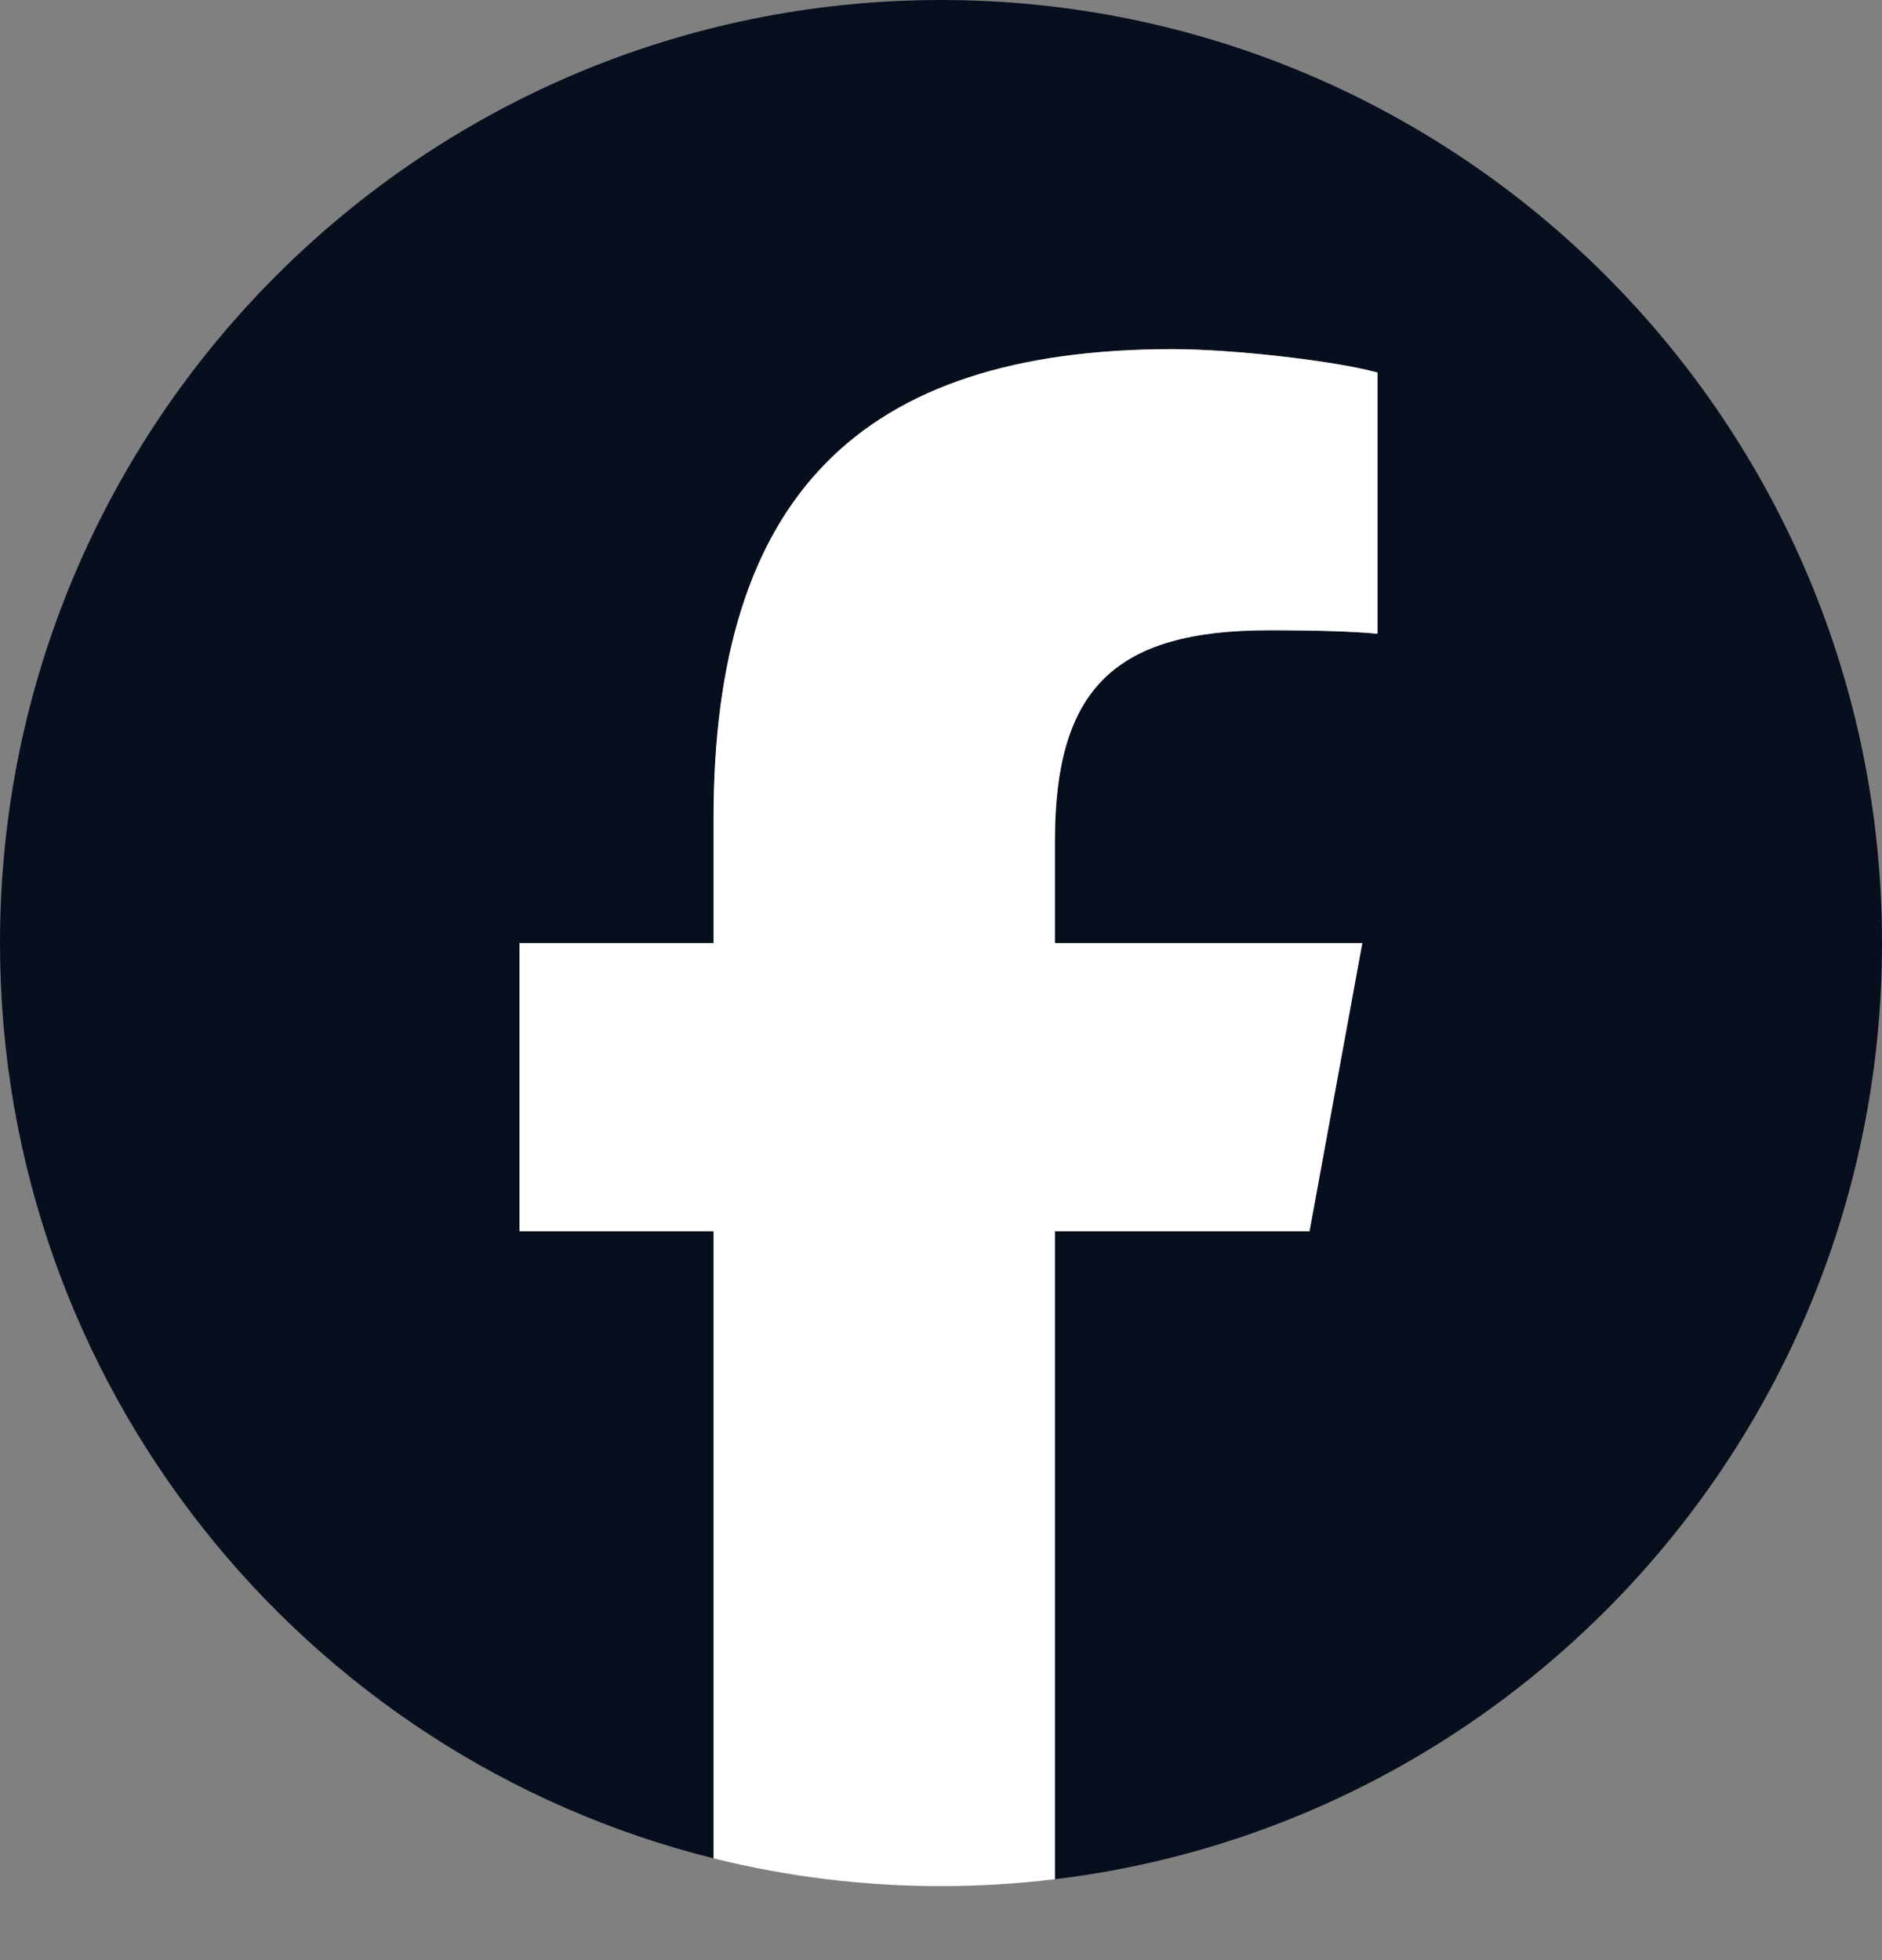
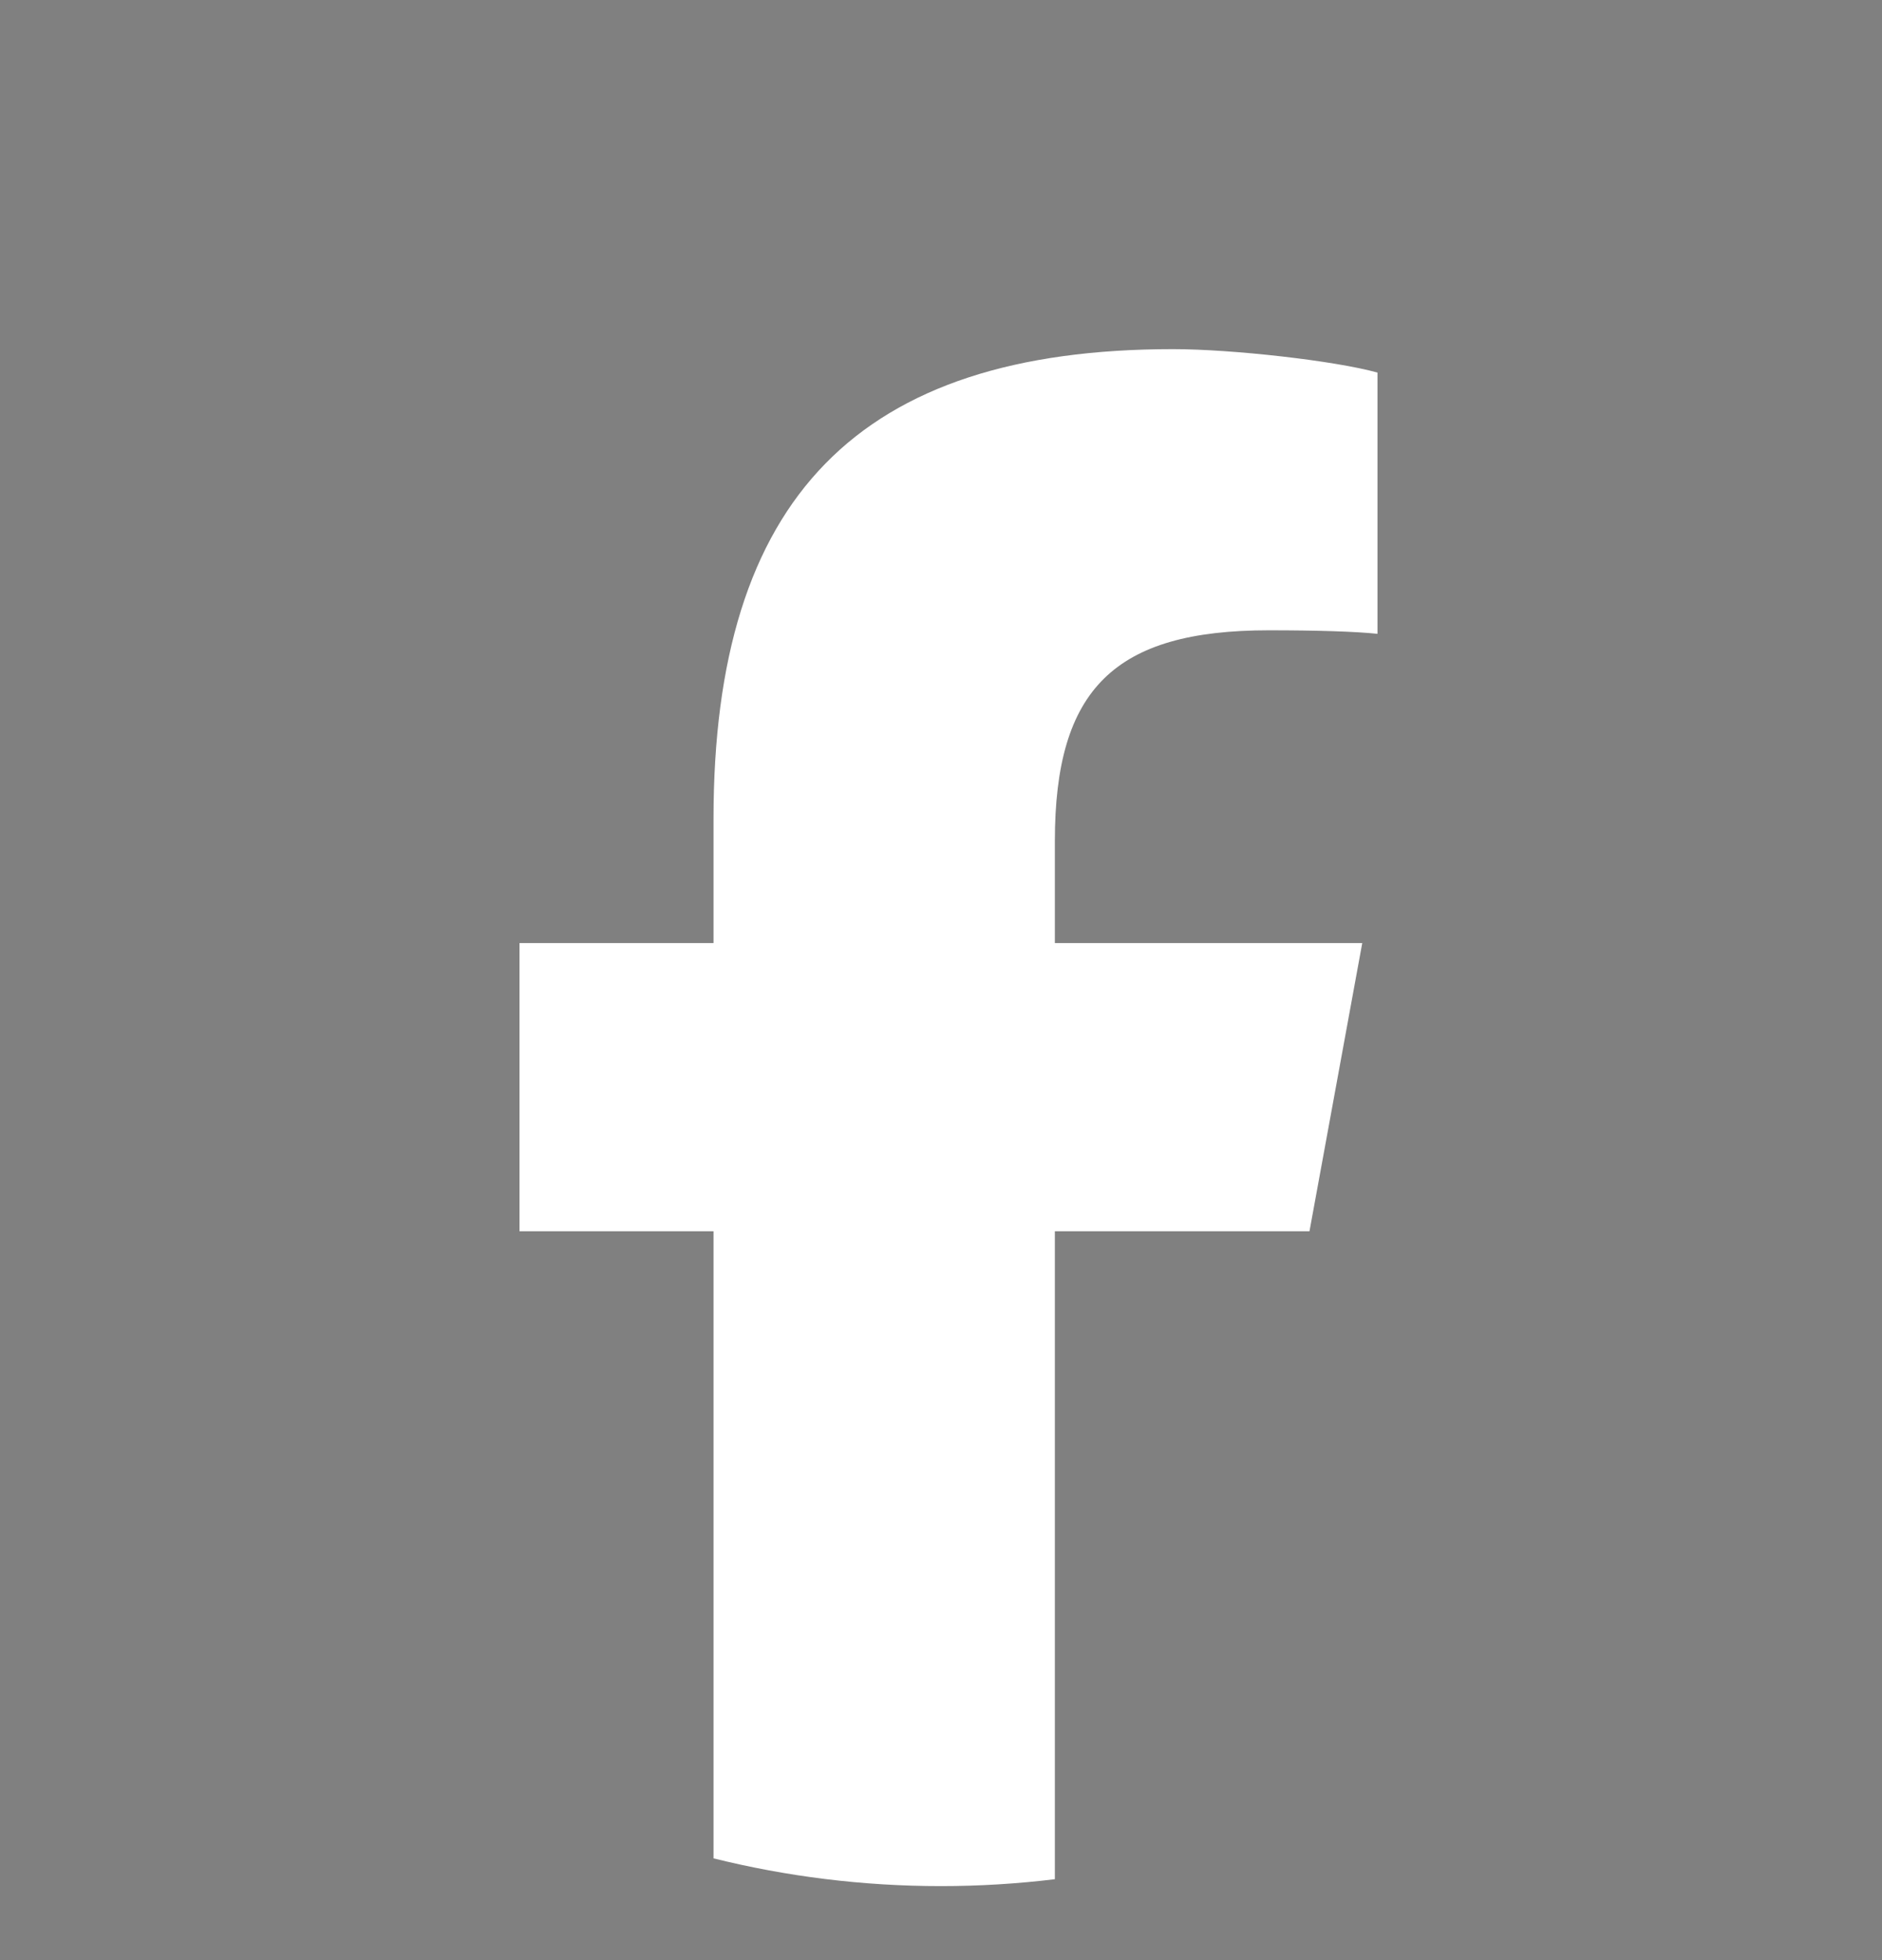
<svg xmlns="http://www.w3.org/2000/svg" width="24" height="25" viewBox="0 0 24 25" fill="none">
  <rect x="0" y="0" width="24" height="25" fill="#808080" stroke="none" />
-   <path d="M24 12.028C24 5.385 18.627 0 12 0C5.373 0 0 5.385 0 12.028C0 17.669 3.874 22.402 9.101 23.702V15.704H6.627V12.028H9.101V10.444C9.101 6.35 10.95 4.453 14.959 4.453C15.72 4.453 17.032 4.602 17.568 4.751V8.083C17.285 8.053 16.793 8.038 16.182 8.038C14.214 8.038 13.454 8.786 13.454 10.728V12.028H17.374L16.7 15.704H13.454V23.968C19.396 23.248 24 18.177 24 12.028H24Z" fill="#070E1D" />
  <path d="M16.699 15.704L17.372 12.028H13.452V10.728C13.452 8.786 14.213 8.039 16.18 8.039C16.791 8.039 17.283 8.054 17.566 8.084V4.752C17.03 4.602 15.718 4.453 14.958 4.453C10.948 4.453 9.099 6.351 9.099 10.444V12.028H6.625V15.704H9.099V23.702C10.028 23.933 10.999 24.056 11.998 24.056C12.49 24.056 12.975 24.026 13.452 23.968V15.704H16.698H16.699Z" fill="white" />
</svg>